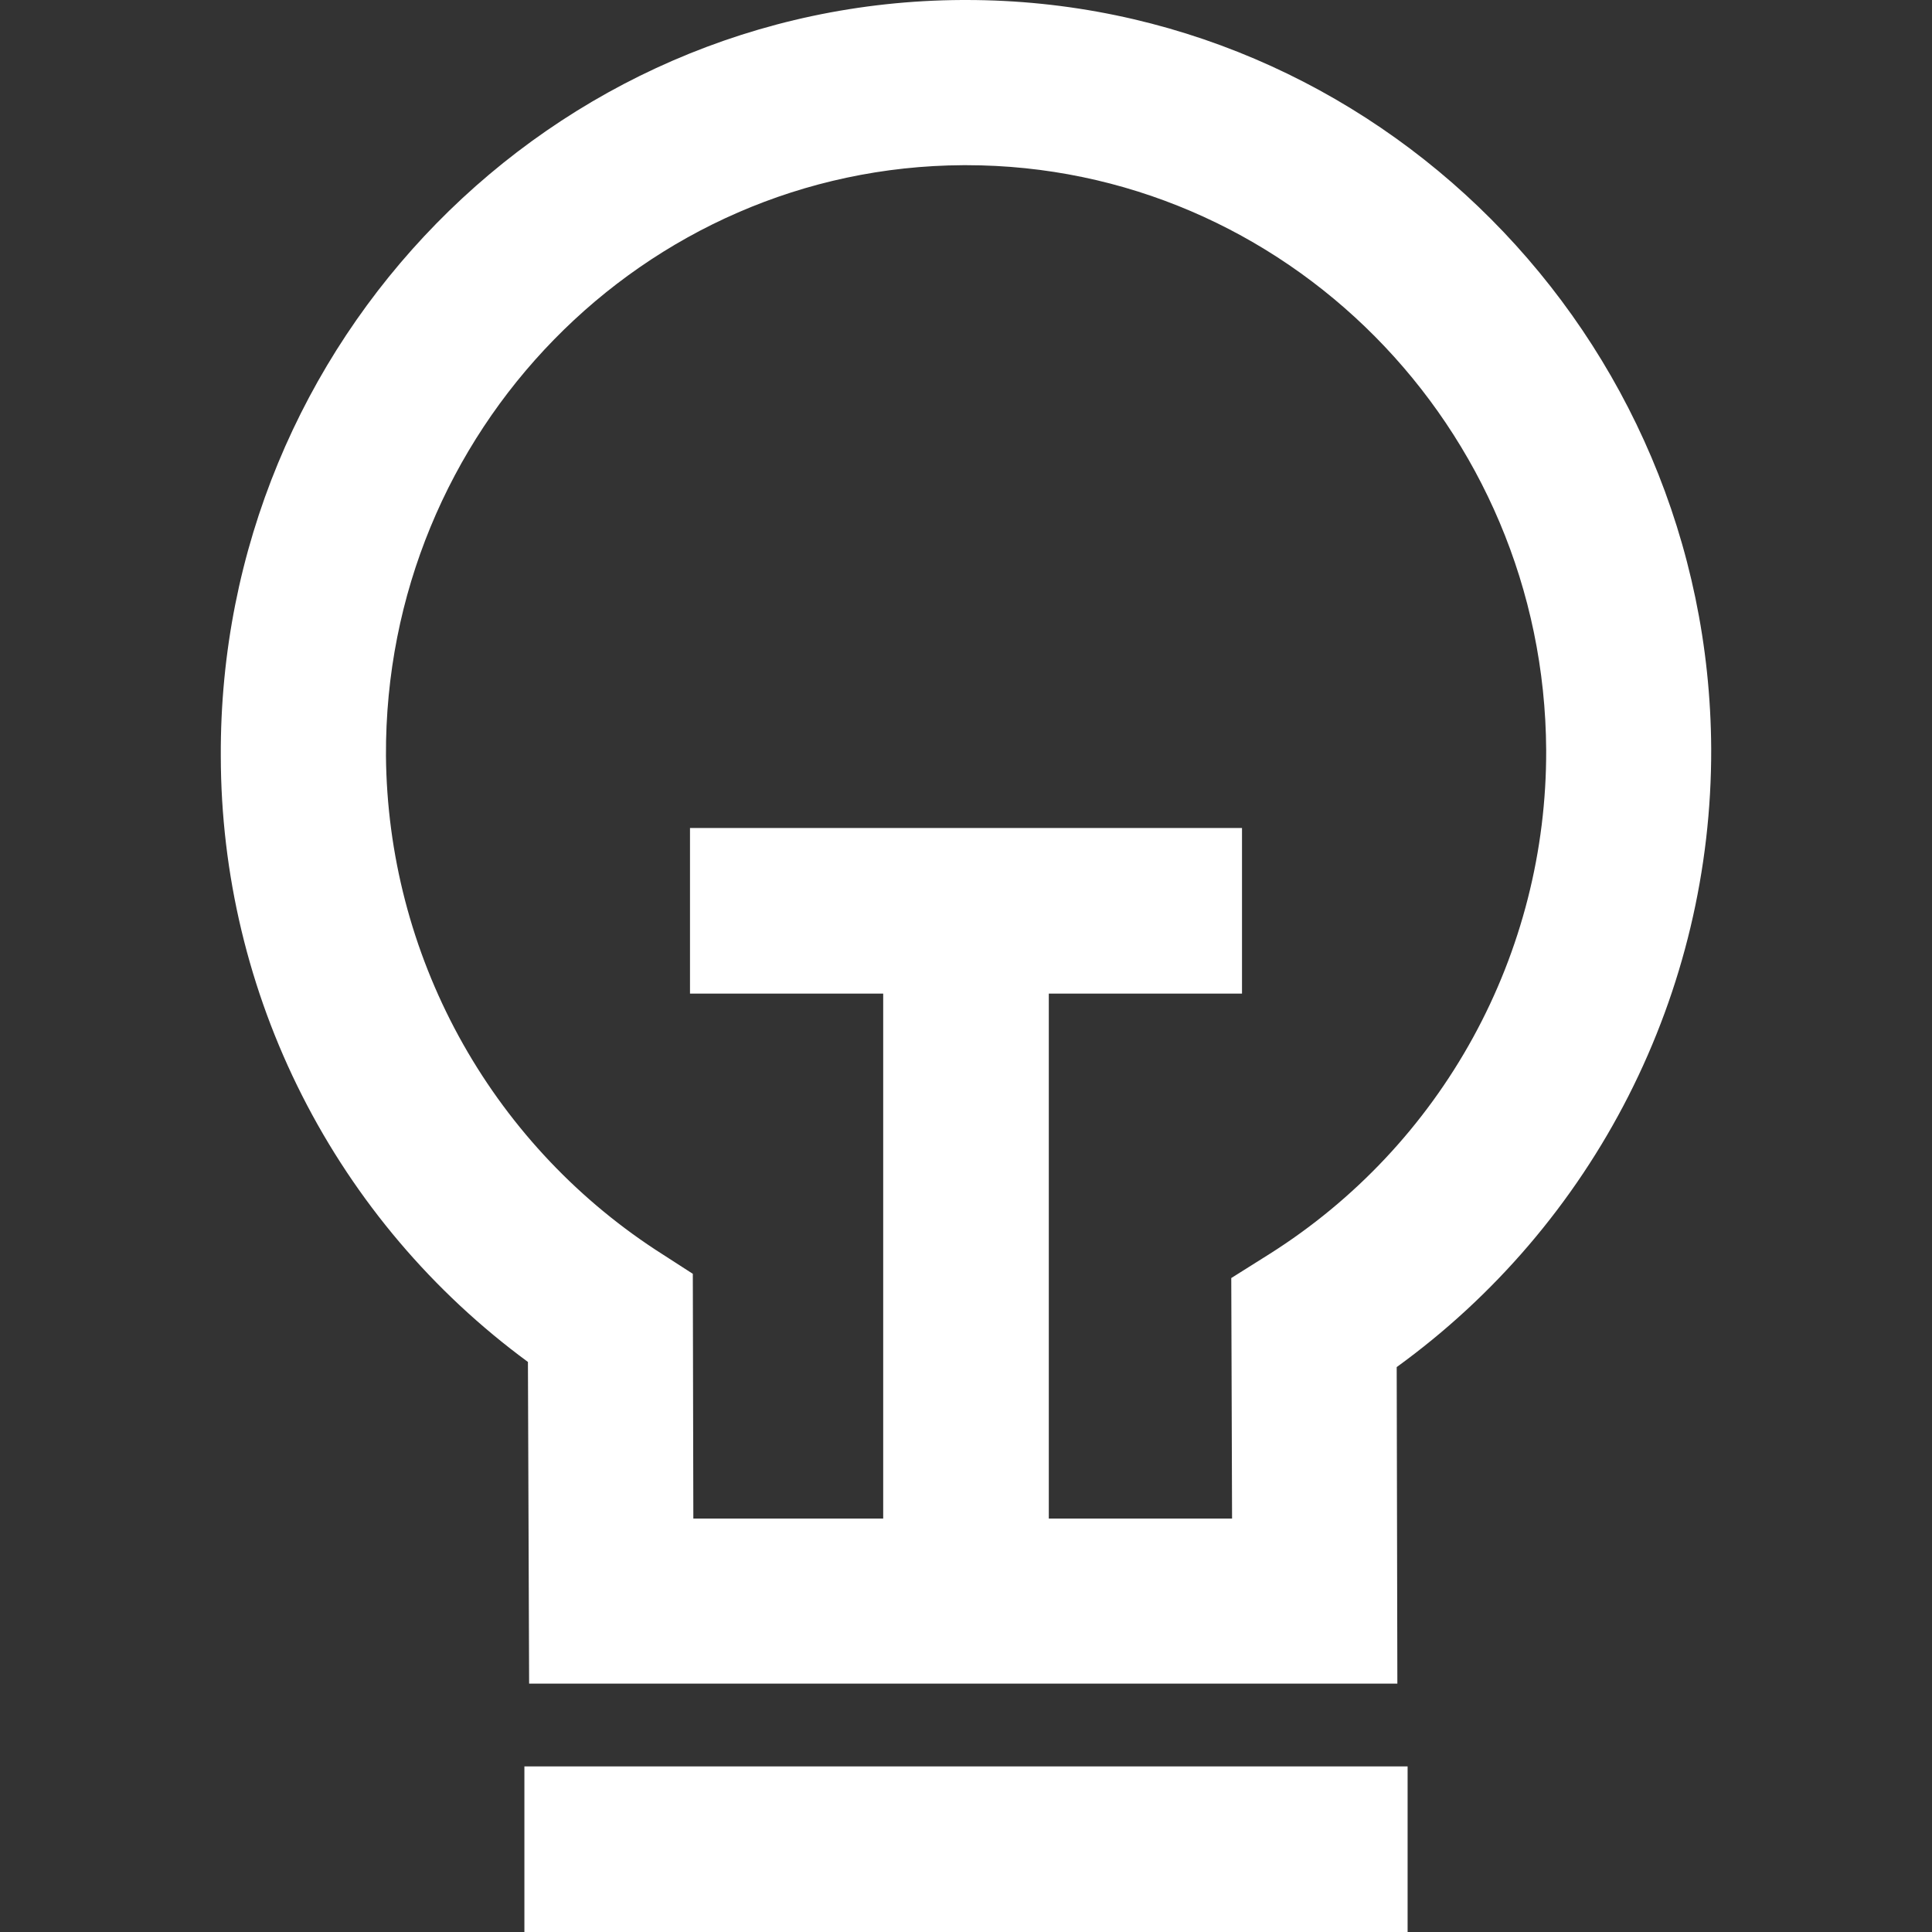
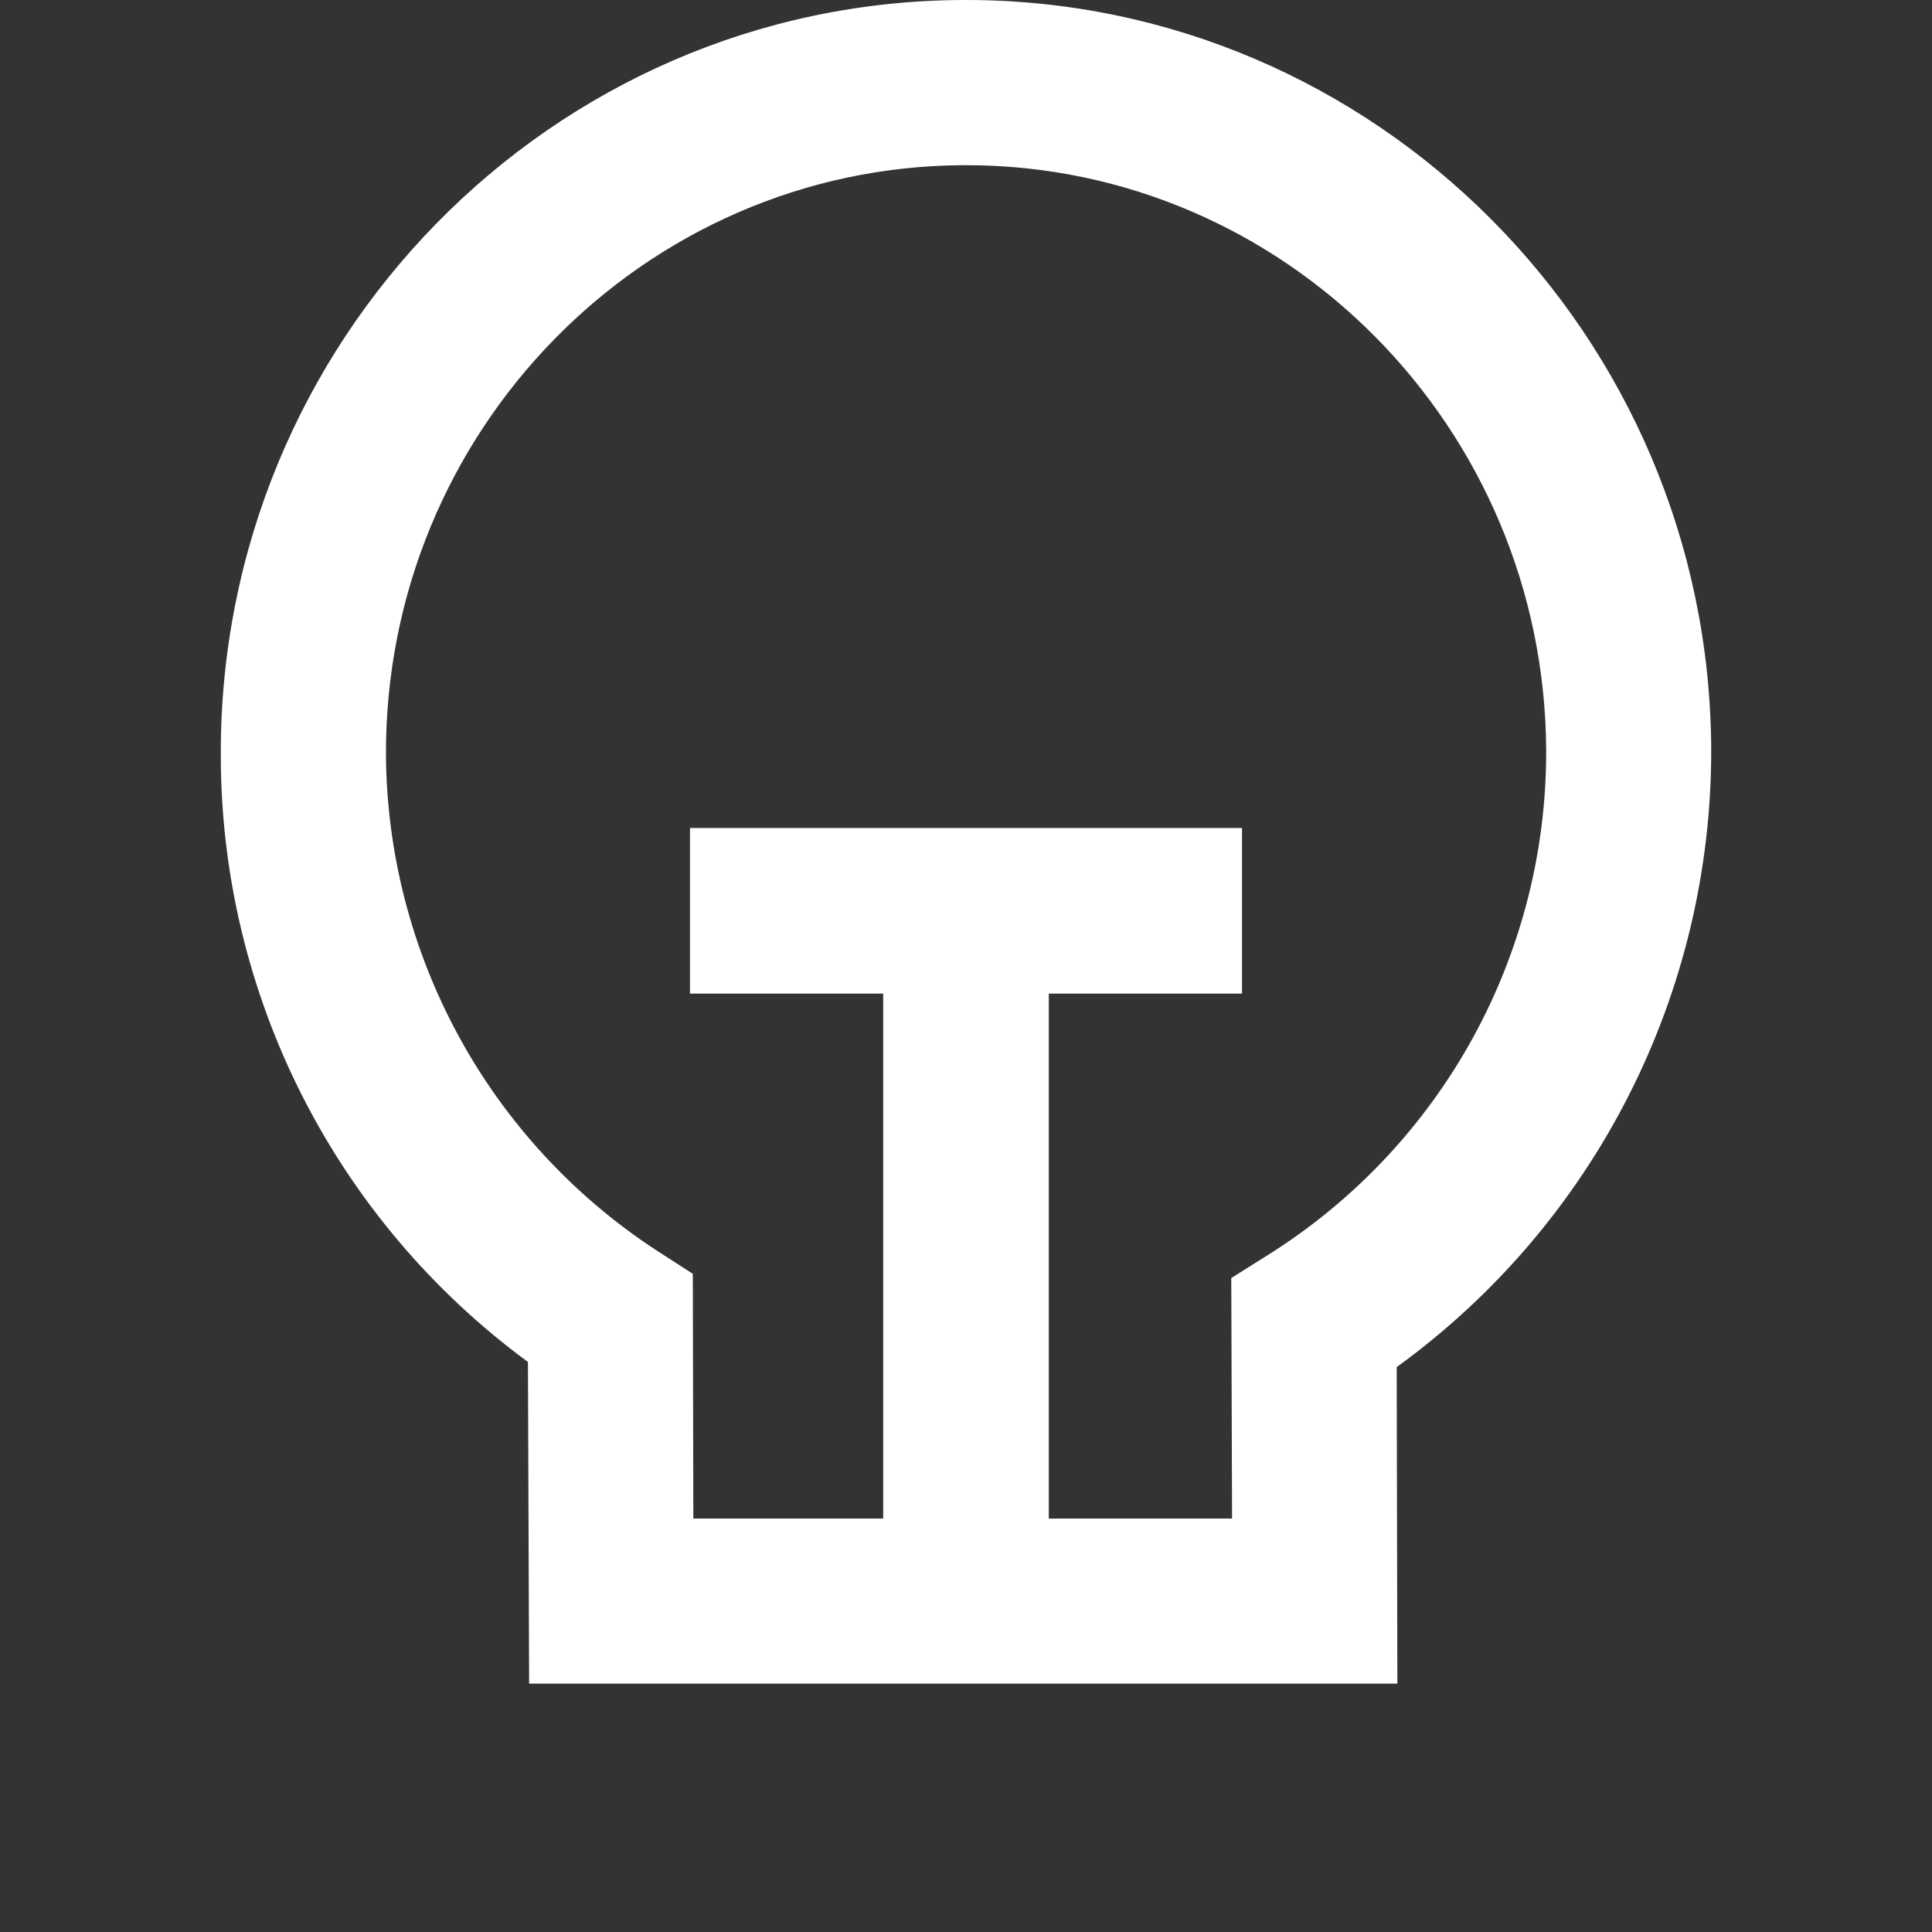
<svg xmlns="http://www.w3.org/2000/svg" width="70" height="70" viewBox="0 0 70 70" fill="none">
  <rect x="0" y="0" width="70" height="70" fill="#333333" stroke="none" />
  <path d="M50.629 61H19.171L19.128 49.346C15.682 46.814 12.879 43.508 10.946 39.695C9.013 35.882 8.004 31.668 8 27.393C7.929 12.36 19.978 0.072 34.859 0H35.007C49.812 0 61.928 12.141 62 27.131C62.013 31.5 60.986 35.809 59.005 39.704C57.024 43.599 54.145 46.968 50.605 49.532L50.629 61ZM25.121 55.02H44.64L44.611 46.306L46.015 45.423C49.09 43.476 51.621 40.782 53.371 37.592C55.12 34.402 56.032 30.821 56.021 27.183C55.963 15.472 46.541 5.985 35.007 5.985H34.902C23.311 6.042 13.927 15.639 13.984 27.384C14.015 30.937 14.922 34.428 16.623 37.549C18.325 40.669 20.77 43.323 23.741 45.275L25.102 46.153L25.121 55.02Z" fill="white" />
-   <path d="M51 64H19V70H51V64Z" fill="white" />
  <path d="M38 33H32V56H38V33Z" fill="white" />
  <path d="M45 30H25V36H45V30Z" fill="white" />
</svg>